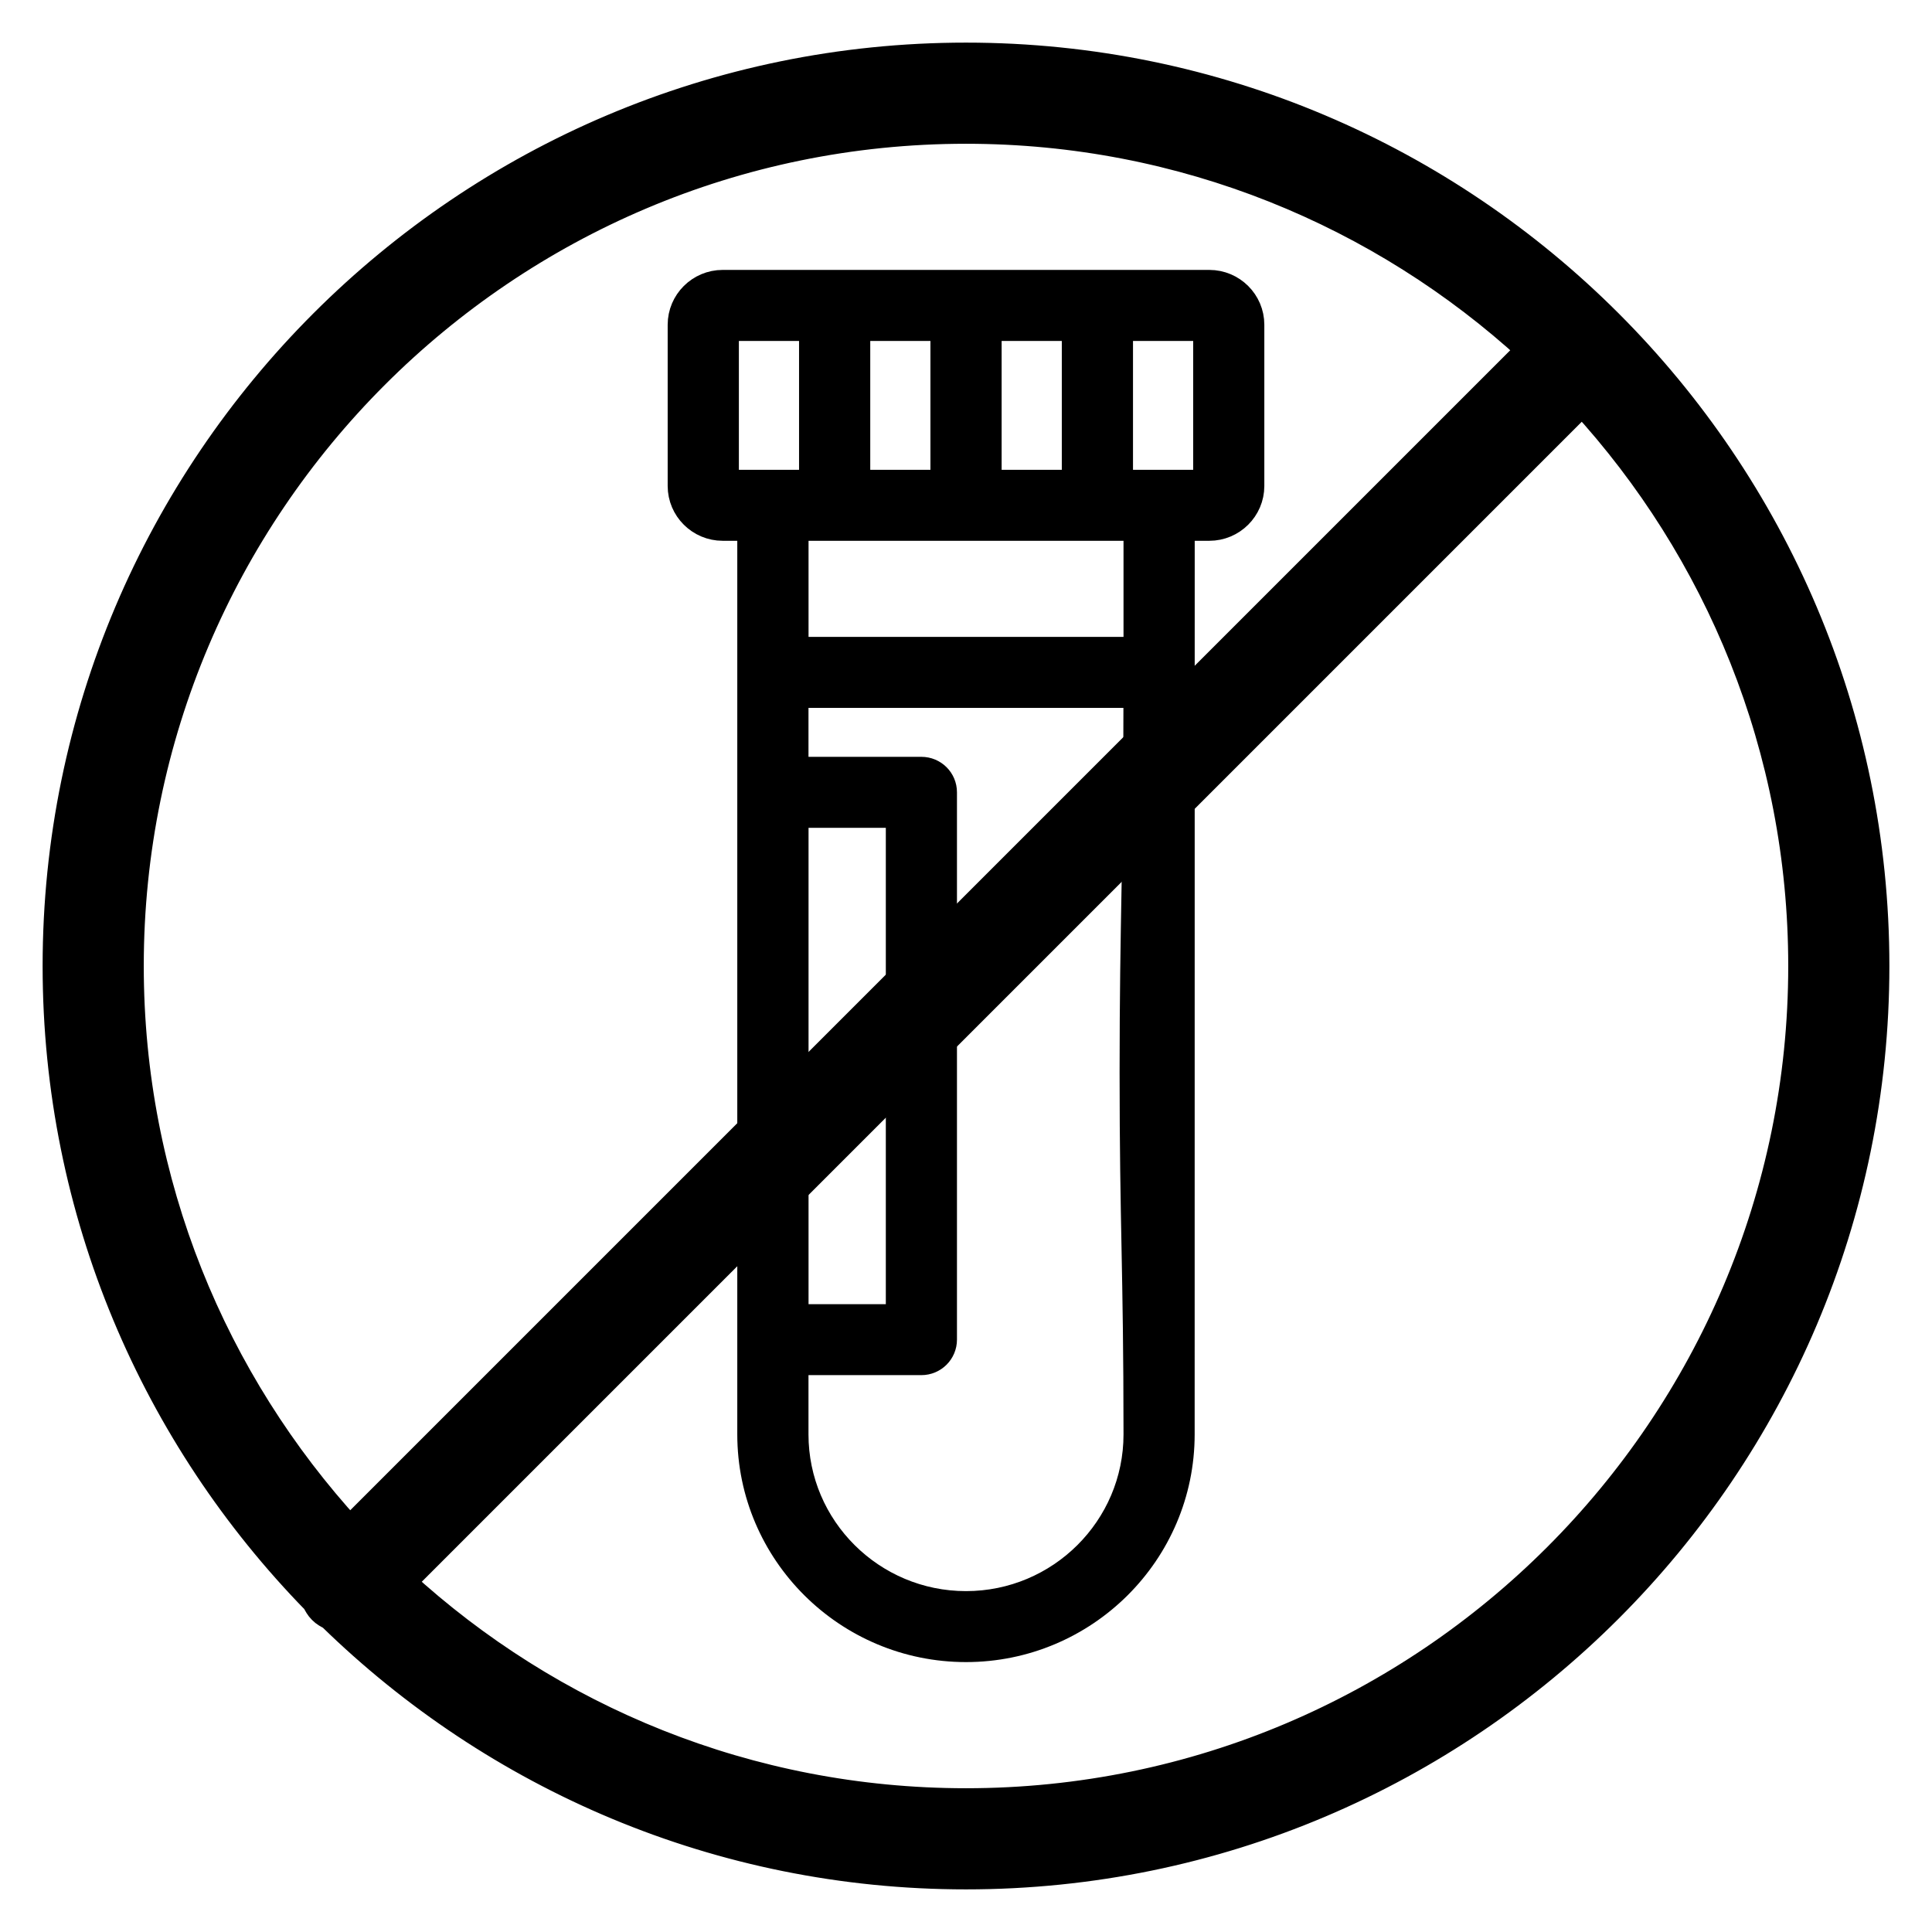
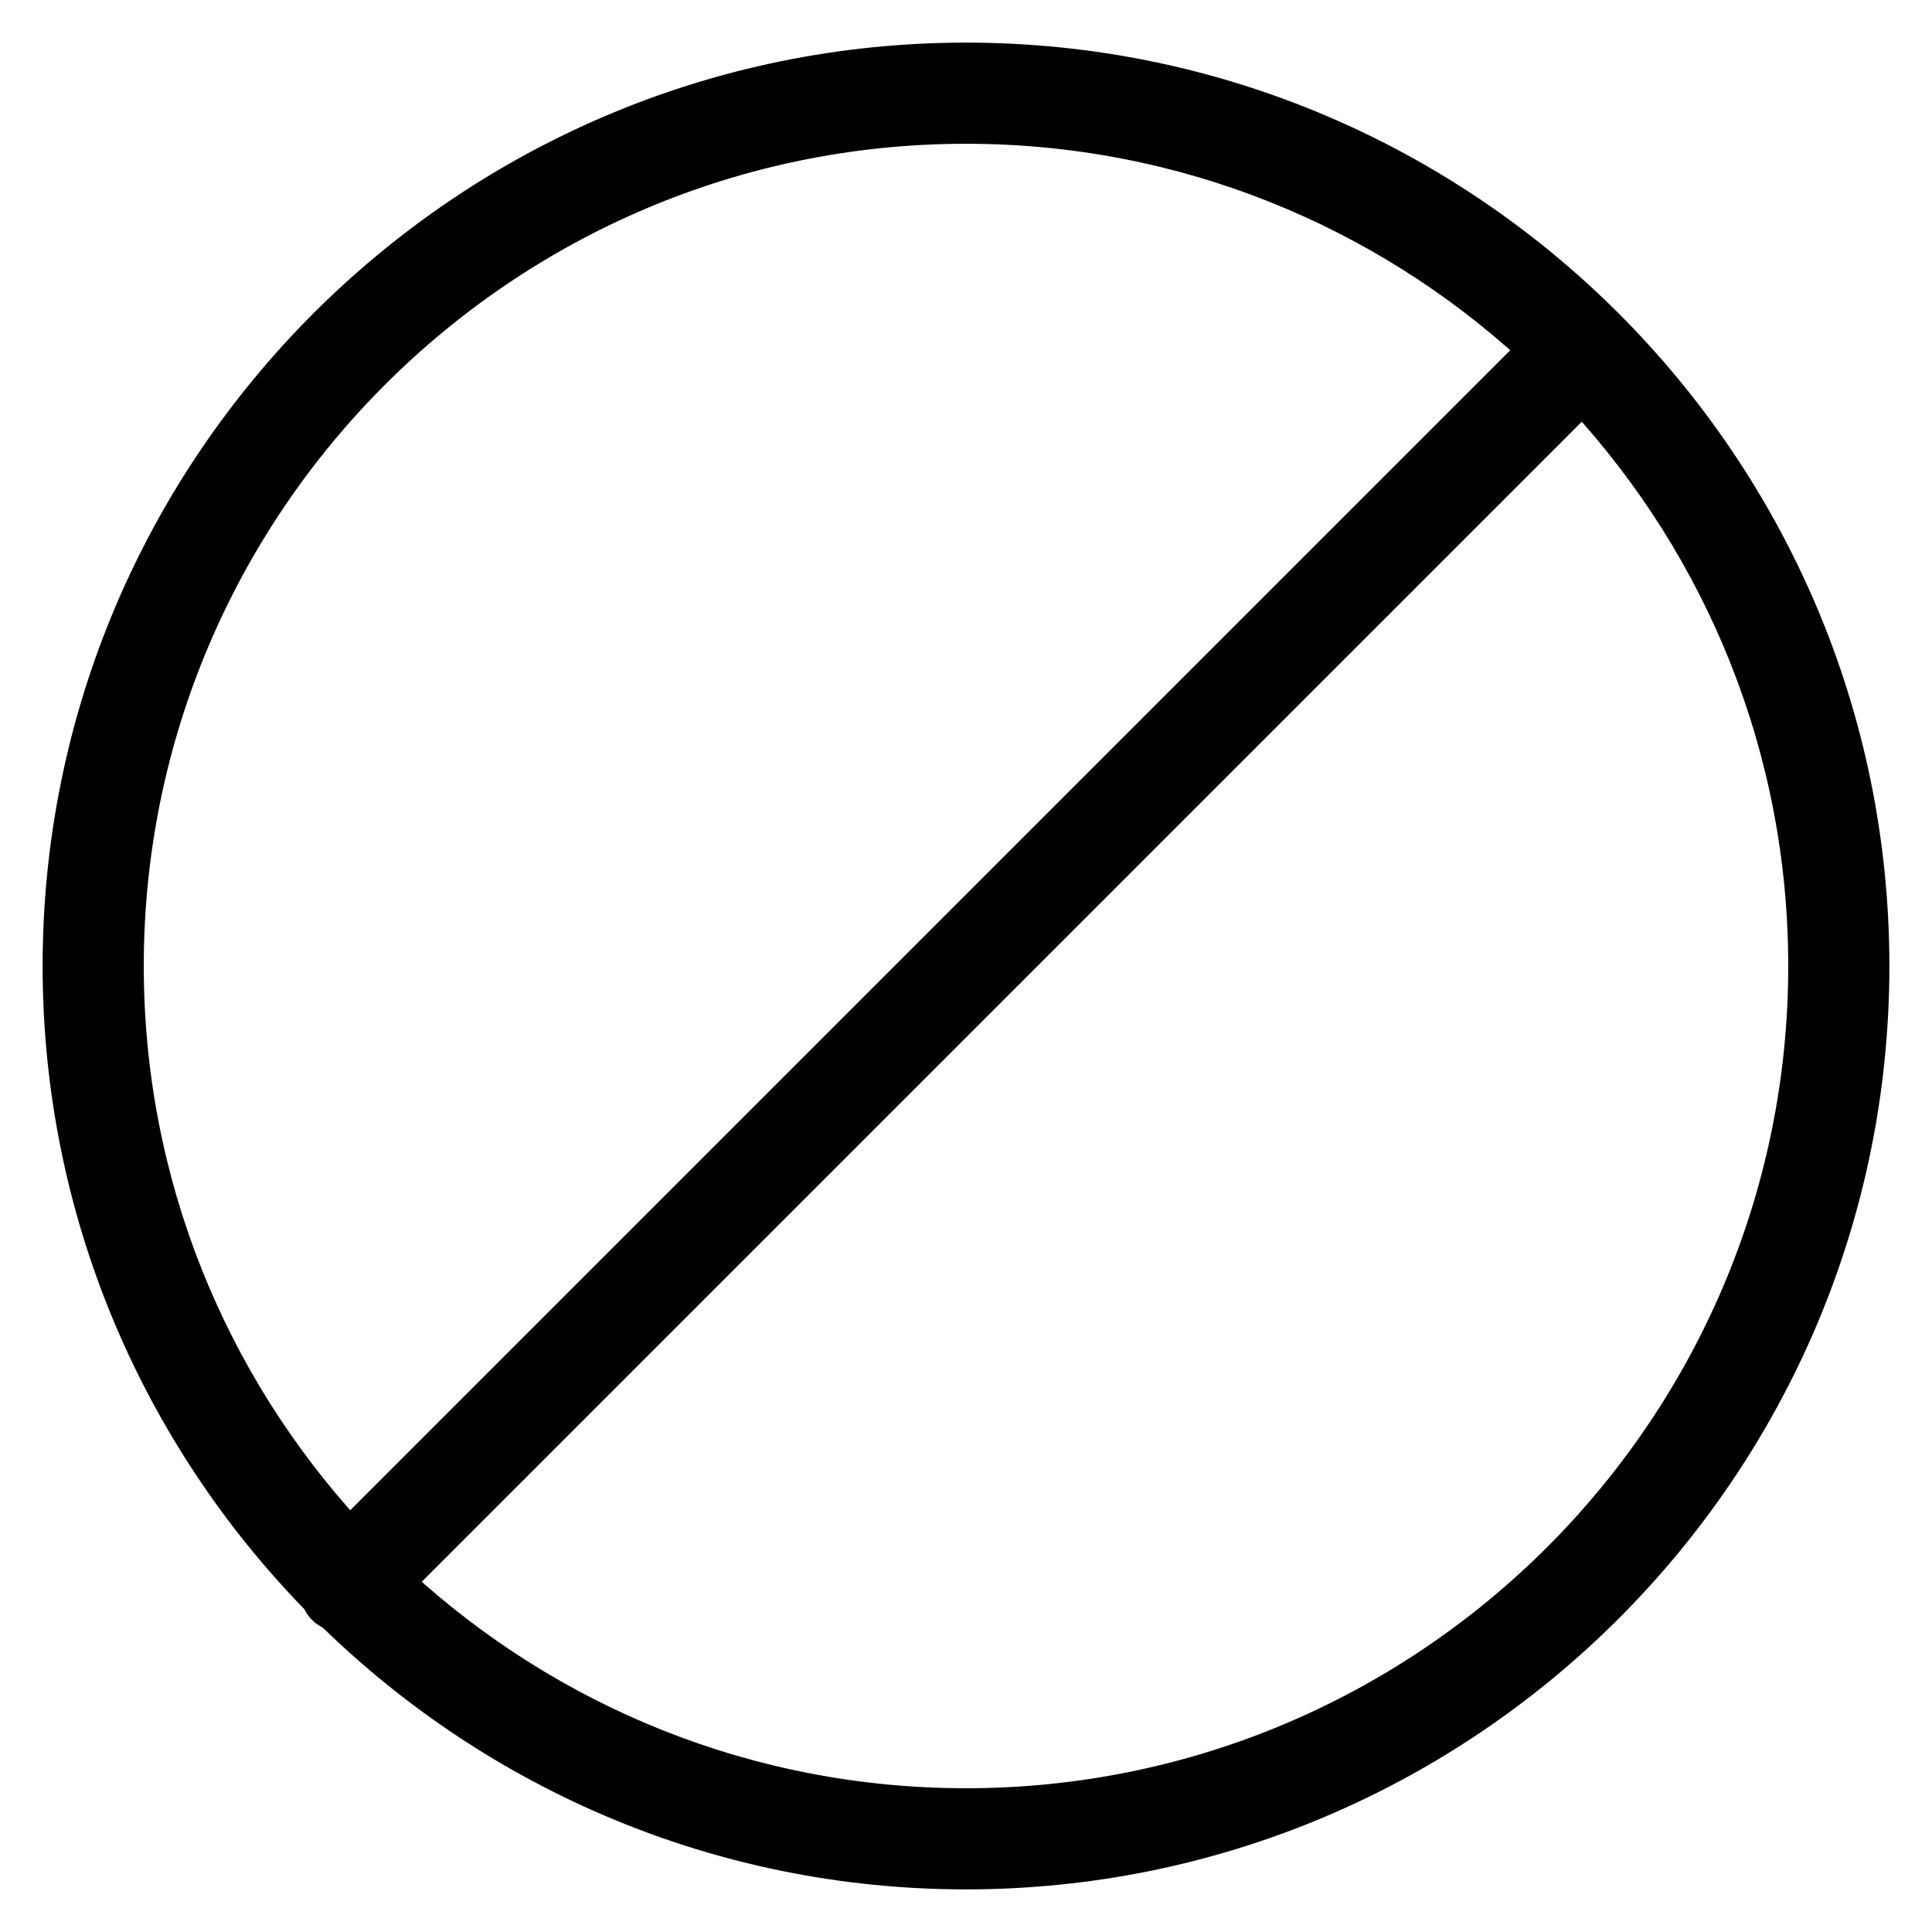
<svg xmlns="http://www.w3.org/2000/svg" width="34" height="34" viewBox="0 0 34 34" fill="none">
  <g id="Group 1484582105">
-     <path id="Vector" d="M20.775 9.267H21.282C21.678 9.267 22 8.946 22 8.552V5.715C22 5.321 21.678 5 21.282 5H17H14.688H12.718C12.322 5 12 5.321 12 5.715V8.552C12 8.946 12.322 9.267 12.718 9.267H13.225V13.943V23.575V25.242C13.225 27.314 14.918 29 17 29C19.081 29 20.774 27.314 20.774 25.242C20.774 15.99 20.775 17.167 20.775 9.267ZM21.248 8.518H19.689V5.75H21.248V8.518ZM17.377 8.518V5.75H18.936V8.518H17.377ZM16.624 5.75V8.518H15.065V5.75H16.624ZM12.753 5.75H14.312V8.518H12.753V5.75ZM14.689 9.267H17H20.022V11.458H13.979V9.267H14.689ZM13.979 14.318H15.839V23.201H13.979V14.318ZM20.022 25.243C20.022 26.902 18.666 28.251 17 28.251C15.334 28.251 13.978 26.902 13.978 25.243V23.95H16.215C16.423 23.95 16.591 23.782 16.591 23.575V13.943C16.591 13.736 16.423 13.569 16.215 13.569H13.978V12.208H20.021C20.021 15.2 19.953 16.161 19.953 18.875C19.953 21.578 20.021 22.279 20.022 25.243Z" fill="black" stroke="black" stroke-width="0.5" />
    <path id="Vector_2" d="M17 1C8.178 1 1 8.178 1 17C1 21.343 2.741 25.284 5.56 28.17C5.589 28.227 5.62 28.285 5.668 28.332C5.715 28.381 5.773 28.411 5.83 28.44C8.716 31.259 12.657 33 17 33C25.823 33 33 25.823 33 17C33 8.178 25.823 1 17 1ZM17 2.28C20.829 2.28 24.32 3.75 26.941 6.154L6.154 26.941C3.75 24.32 2.28 20.829 2.28 17C2.28 8.883 8.883 2.28 17 2.28ZM17 31.72C13.171 31.72 9.68 30.25 7.059 27.846C15.731 19.174 18.109 16.796 27.846 7.059C30.25 9.68 31.72 13.171 31.72 17C31.72 25.117 25.117 31.72 17 31.72Z" fill="black" stroke="black" stroke-width="0.5" />
  </g>
</svg>